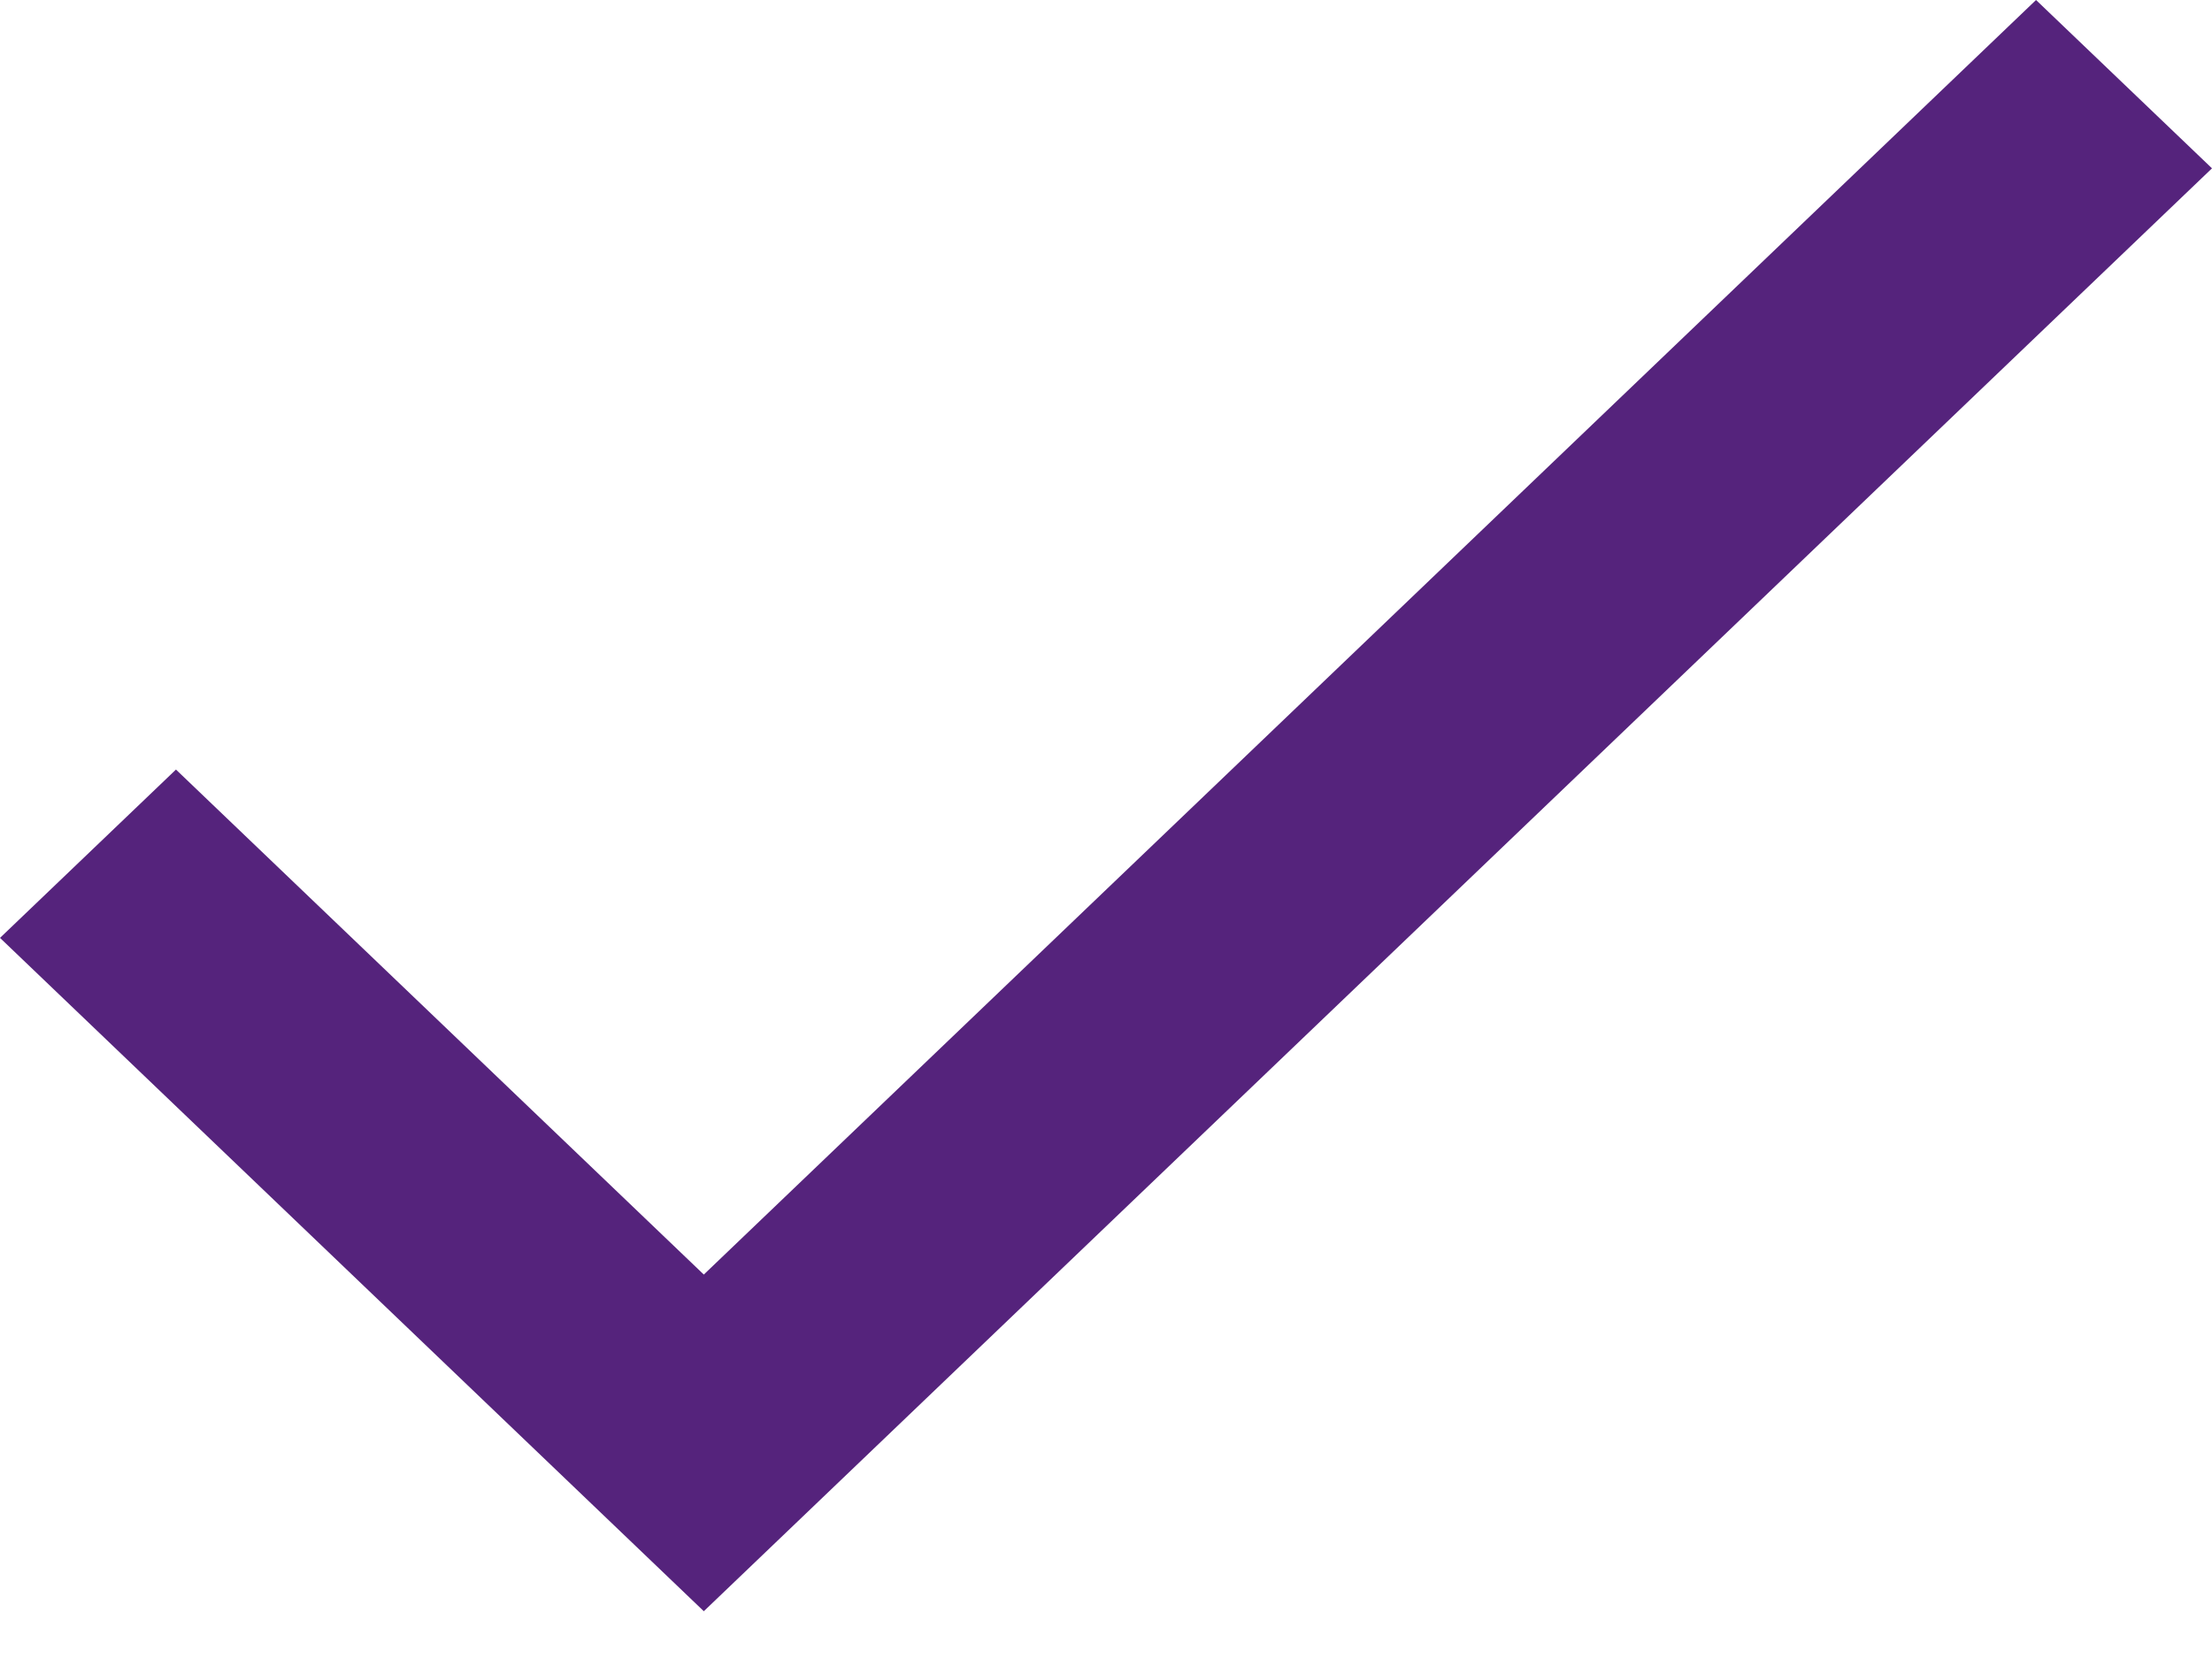
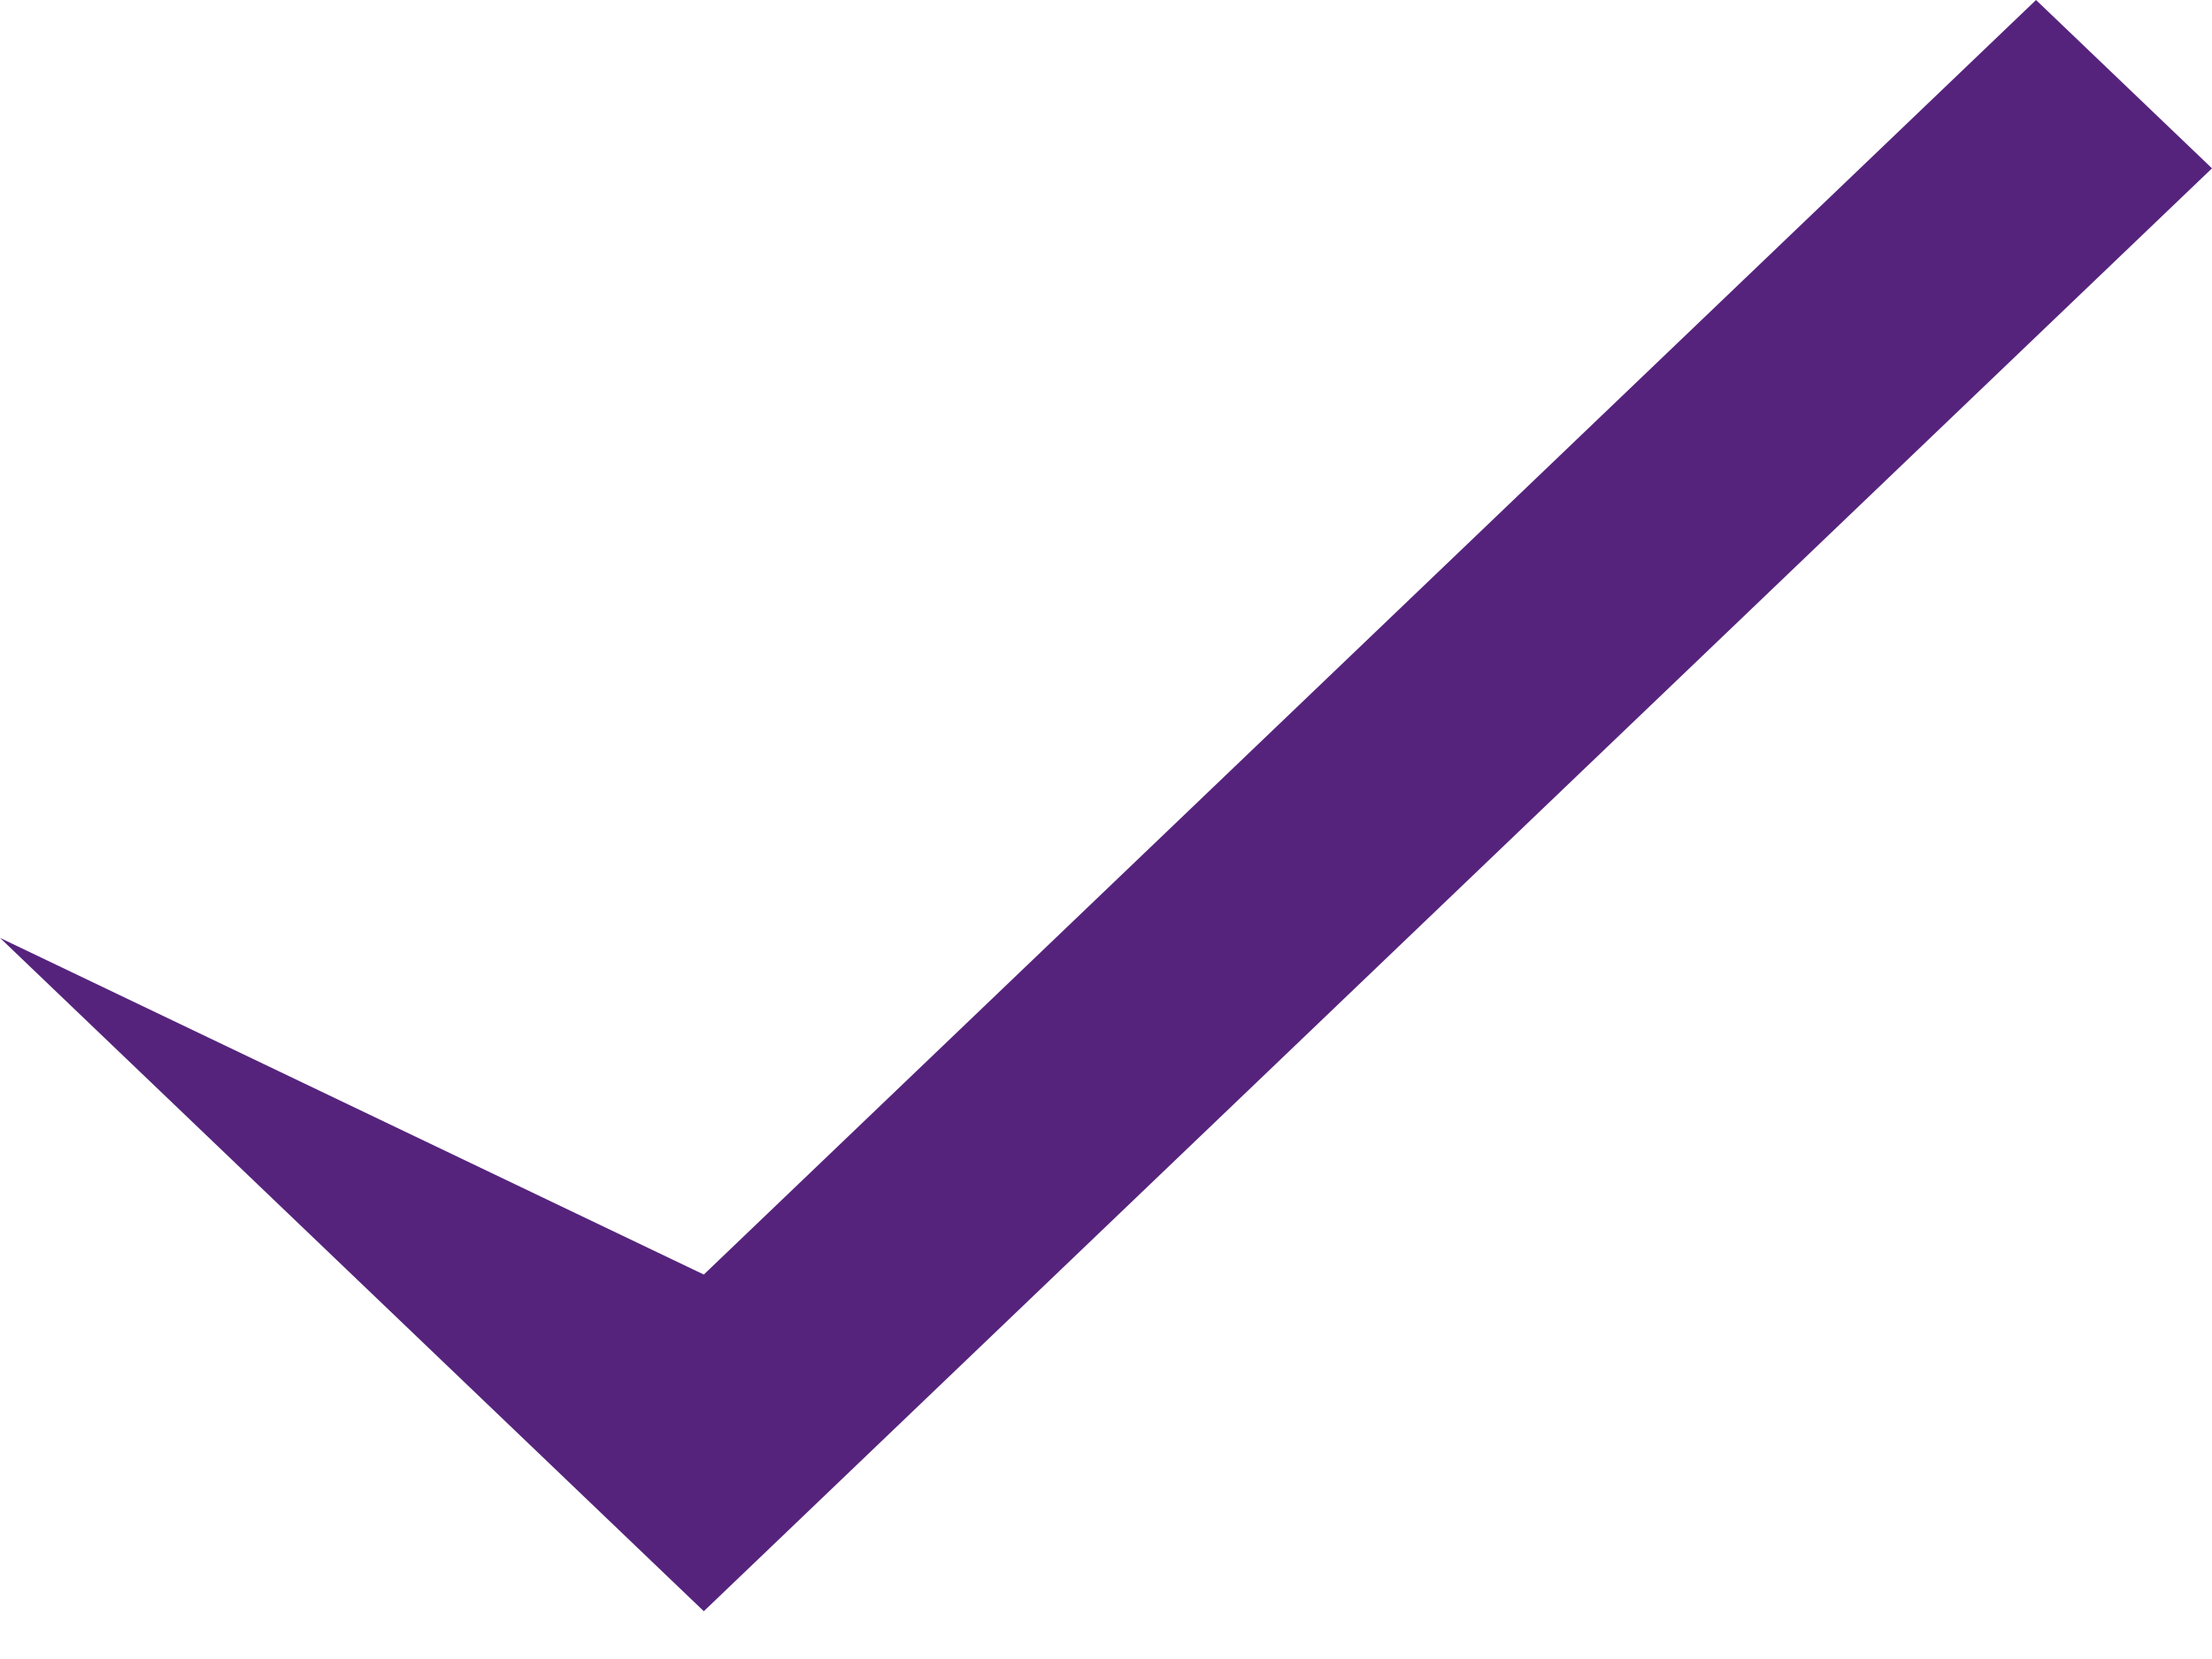
<svg xmlns="http://www.w3.org/2000/svg" width="40" height="30" viewBox="0 0 40 30" fill="none">
-   <path d="M12.727 23.048L3.182 13.916L0 16.96L12.727 29.136L40 3.044L36.818 0L12.727 23.048Z" fill="#55237C" />
+   <path d="M12.727 23.048L0 16.96L12.727 29.136L40 3.044L36.818 0L12.727 23.048Z" fill="#55237C" />
</svg>